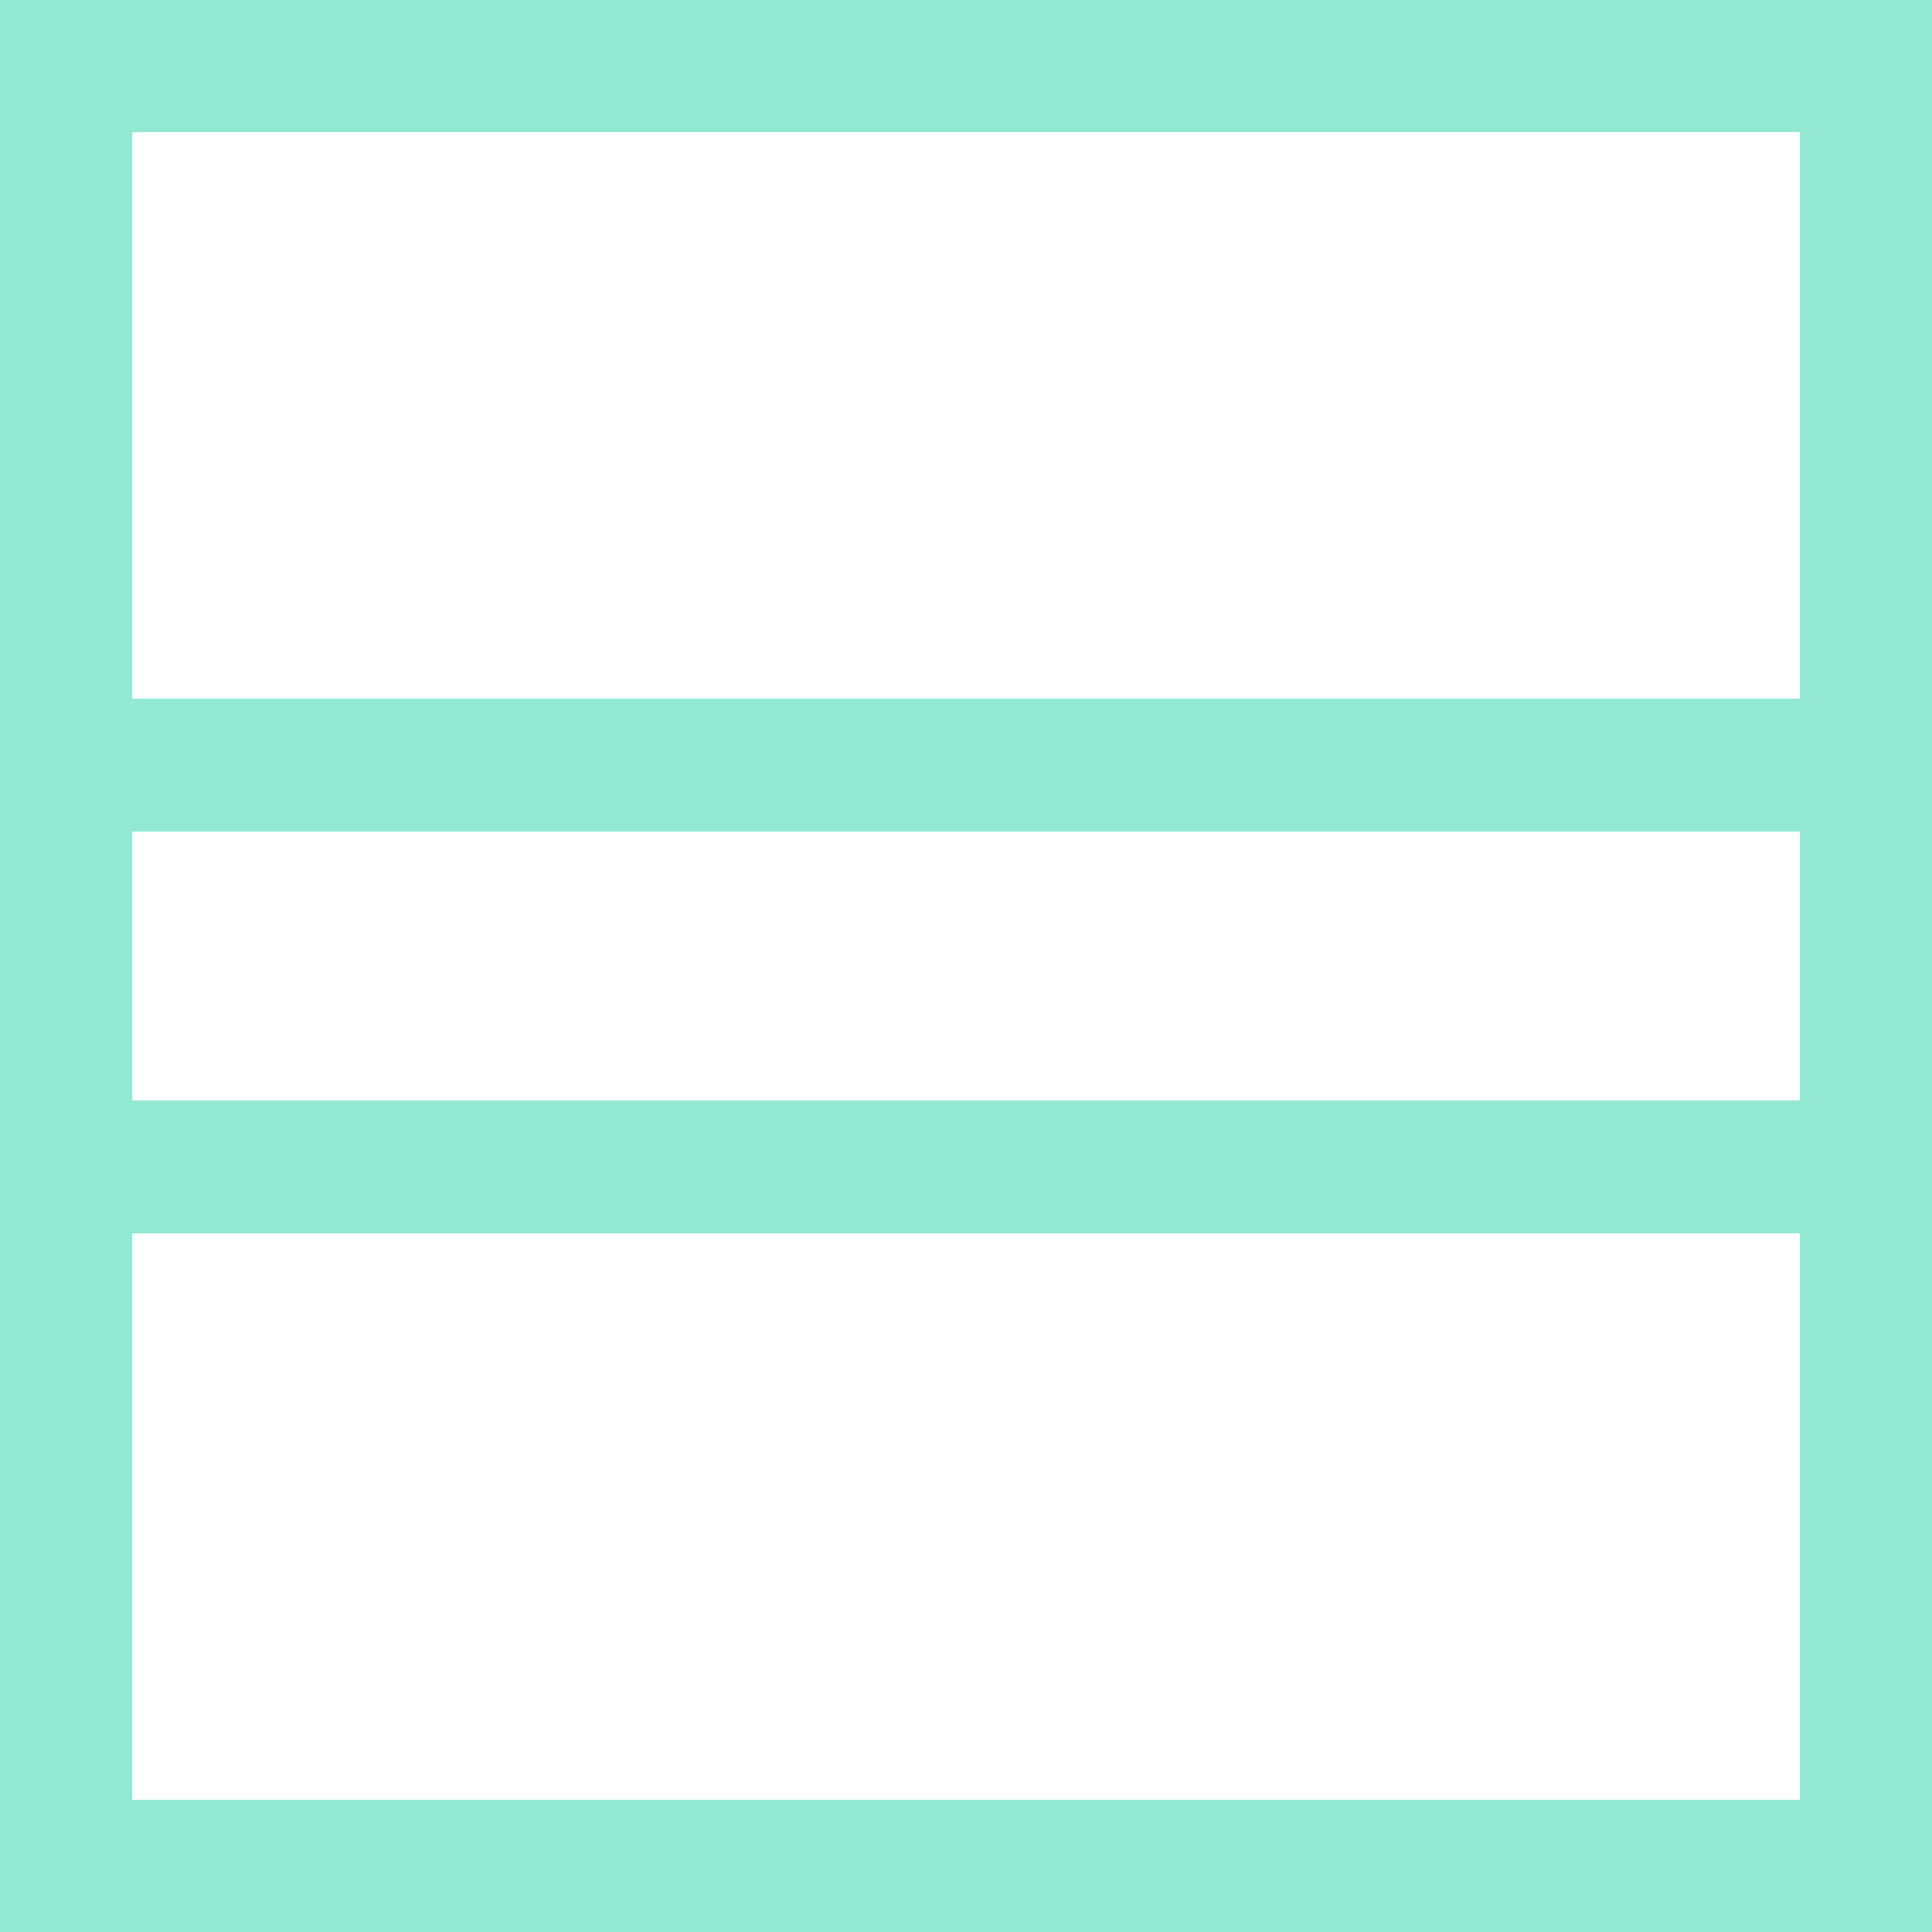
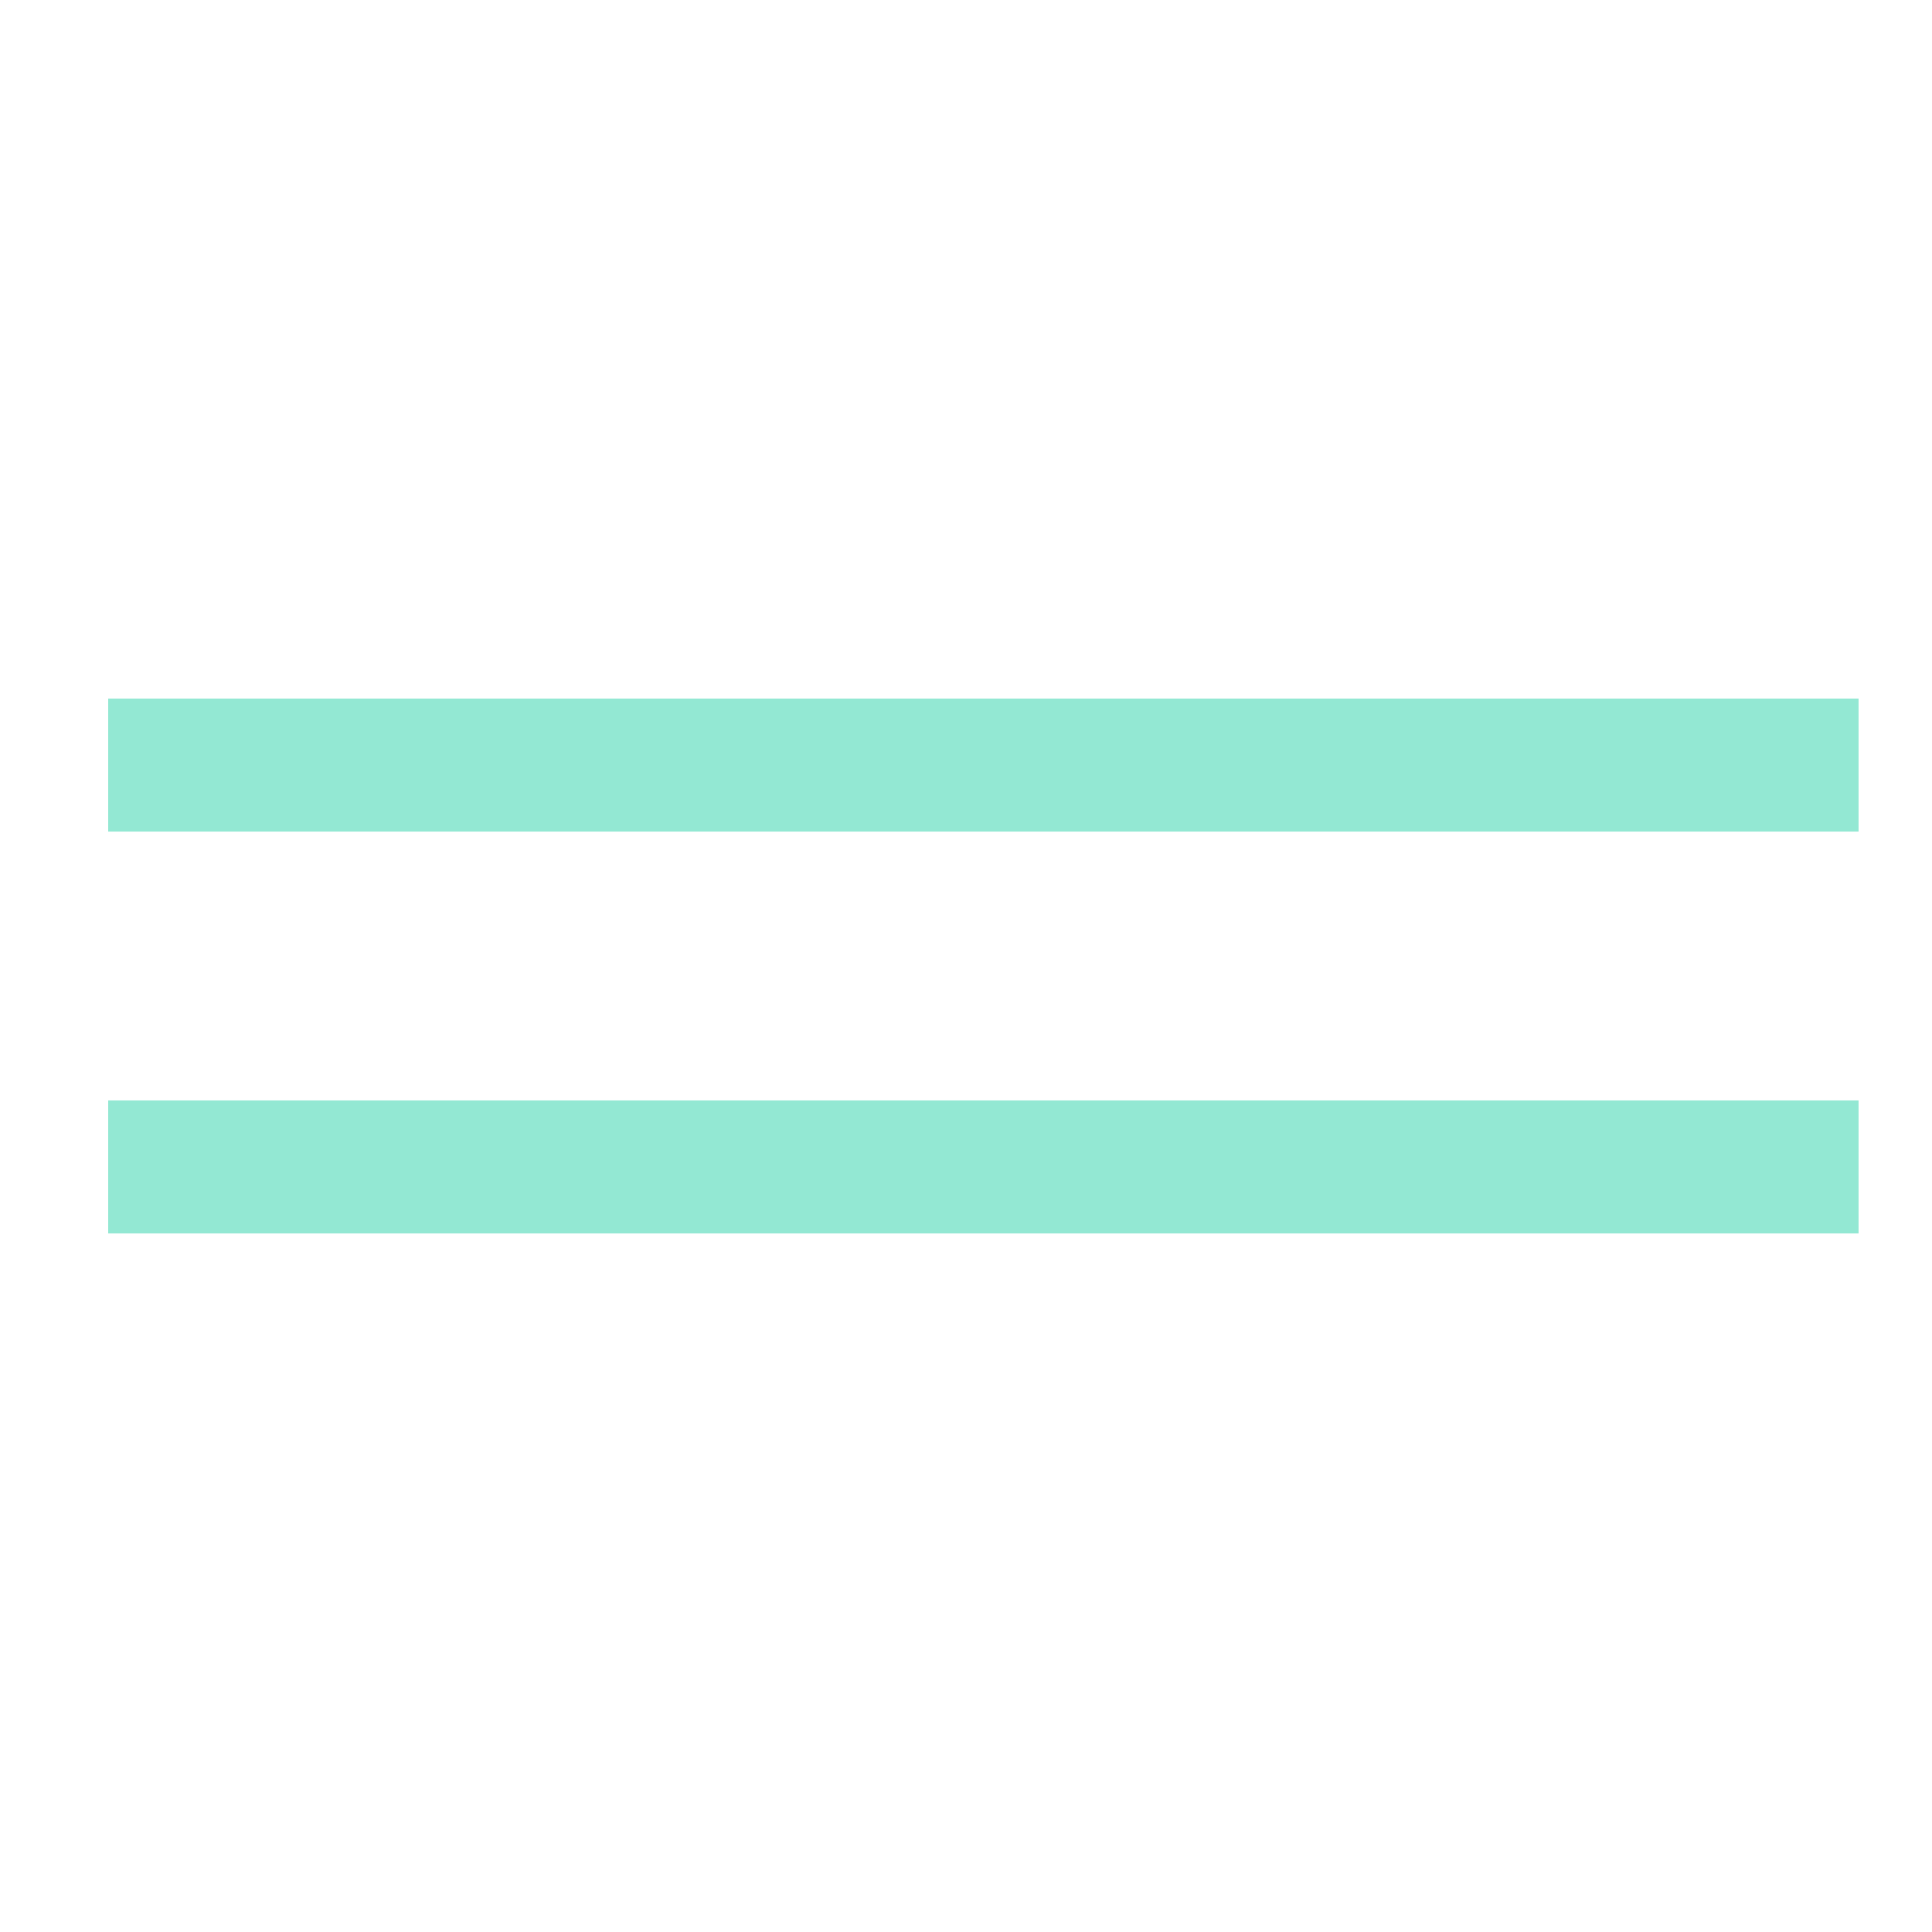
<svg xmlns="http://www.w3.org/2000/svg" xmlns:xlink="http://www.w3.org/1999/xlink" version="1.1" id="Calque_1" x="0px" y="0px" width="50px" height="50px" viewBox="0 0 50 50" enable-background="new 0 0 50 50" xml:space="preserve">
  <g>
    <defs>
      <rect id="SVGID_1_" x="0" y="0" width="50" height="50" />
    </defs>
    <clipPath id="SVGID_2_">
      <use xlink:href="#SVGID_1_" overflow="visible" />
    </clipPath>
-     <rect x="1.7" y="1.7" clip-path="url(#SVGID_2_)" fill="none" stroke="#93e8d3" stroke-width="3.442" stroke-miterlimit="10" width="46.6" height="46.6" />
    <line clip-path="url(#SVGID_2_)" fill="none" stroke="#93e8d3" stroke-width="3.442" stroke-miterlimit="10" x1="2.8" y1="19.8" x2="48.1" y2="19.8" />
    <line clip-path="url(#SVGID_2_)" fill="none" stroke="#93e8d3" stroke-width="3.442" stroke-miterlimit="10" x1="2.8" y1="30.2" x2="48.1" y2="30.2" />
  </g>
</svg>